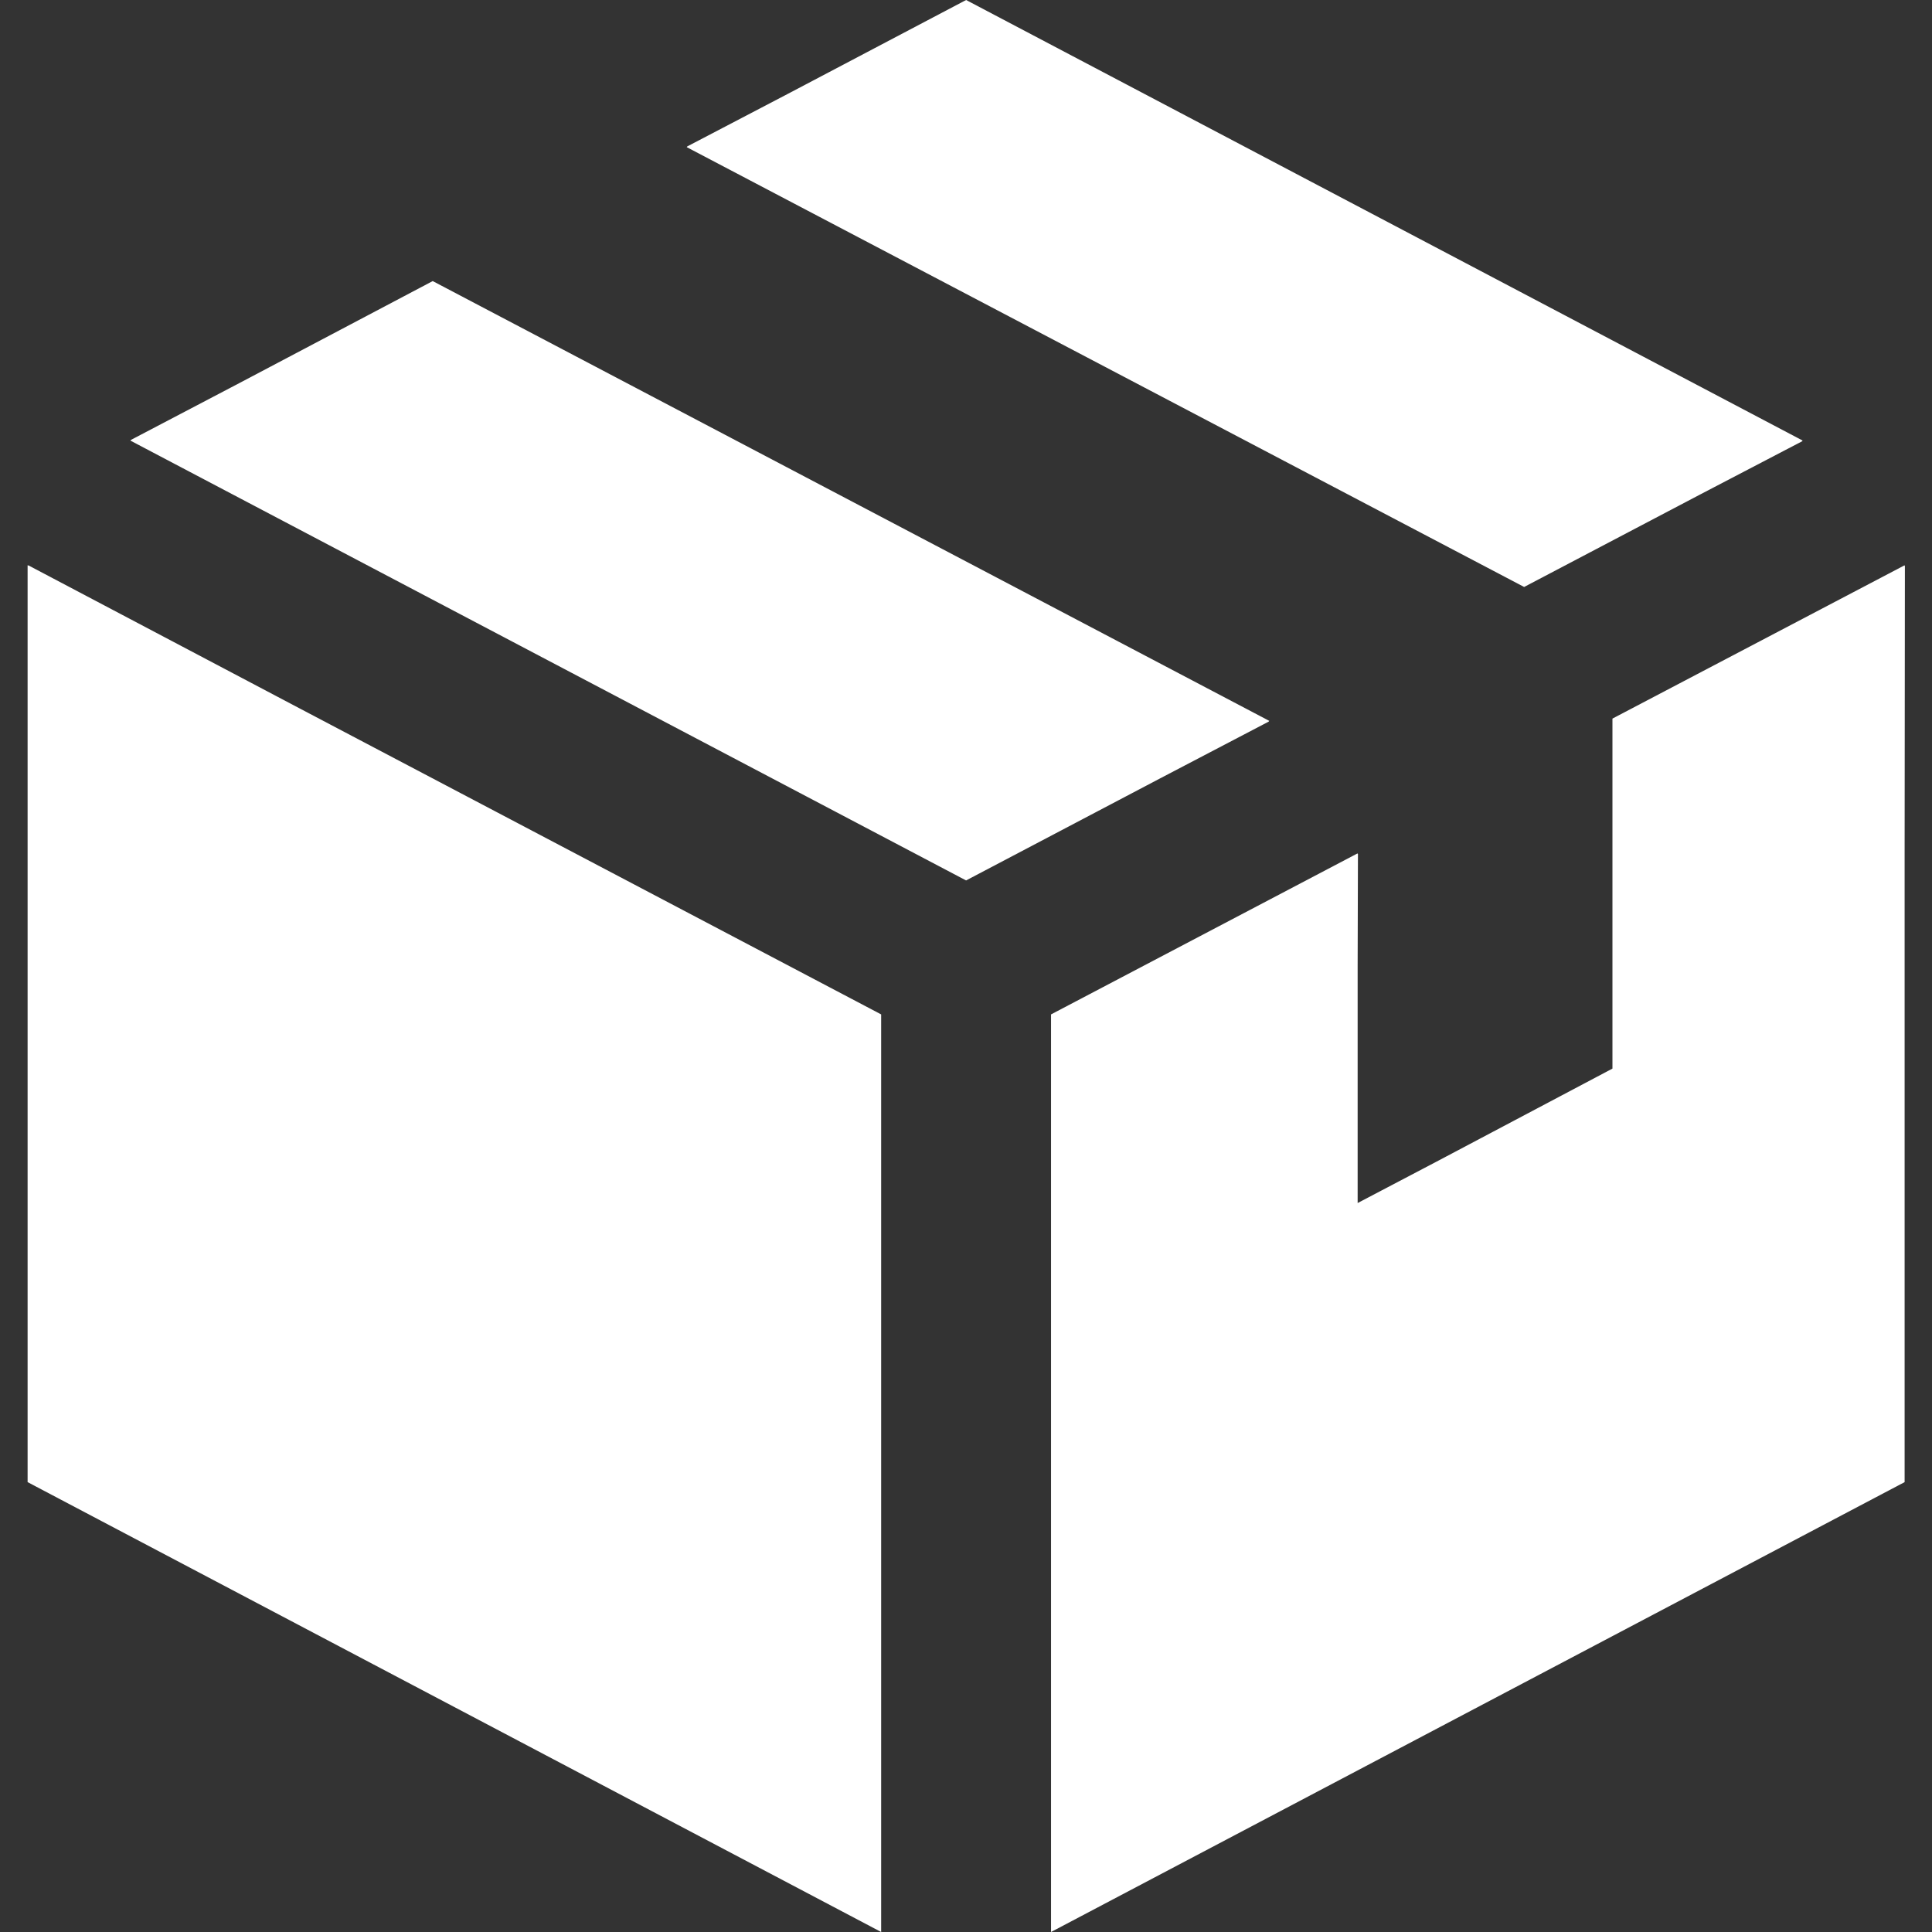
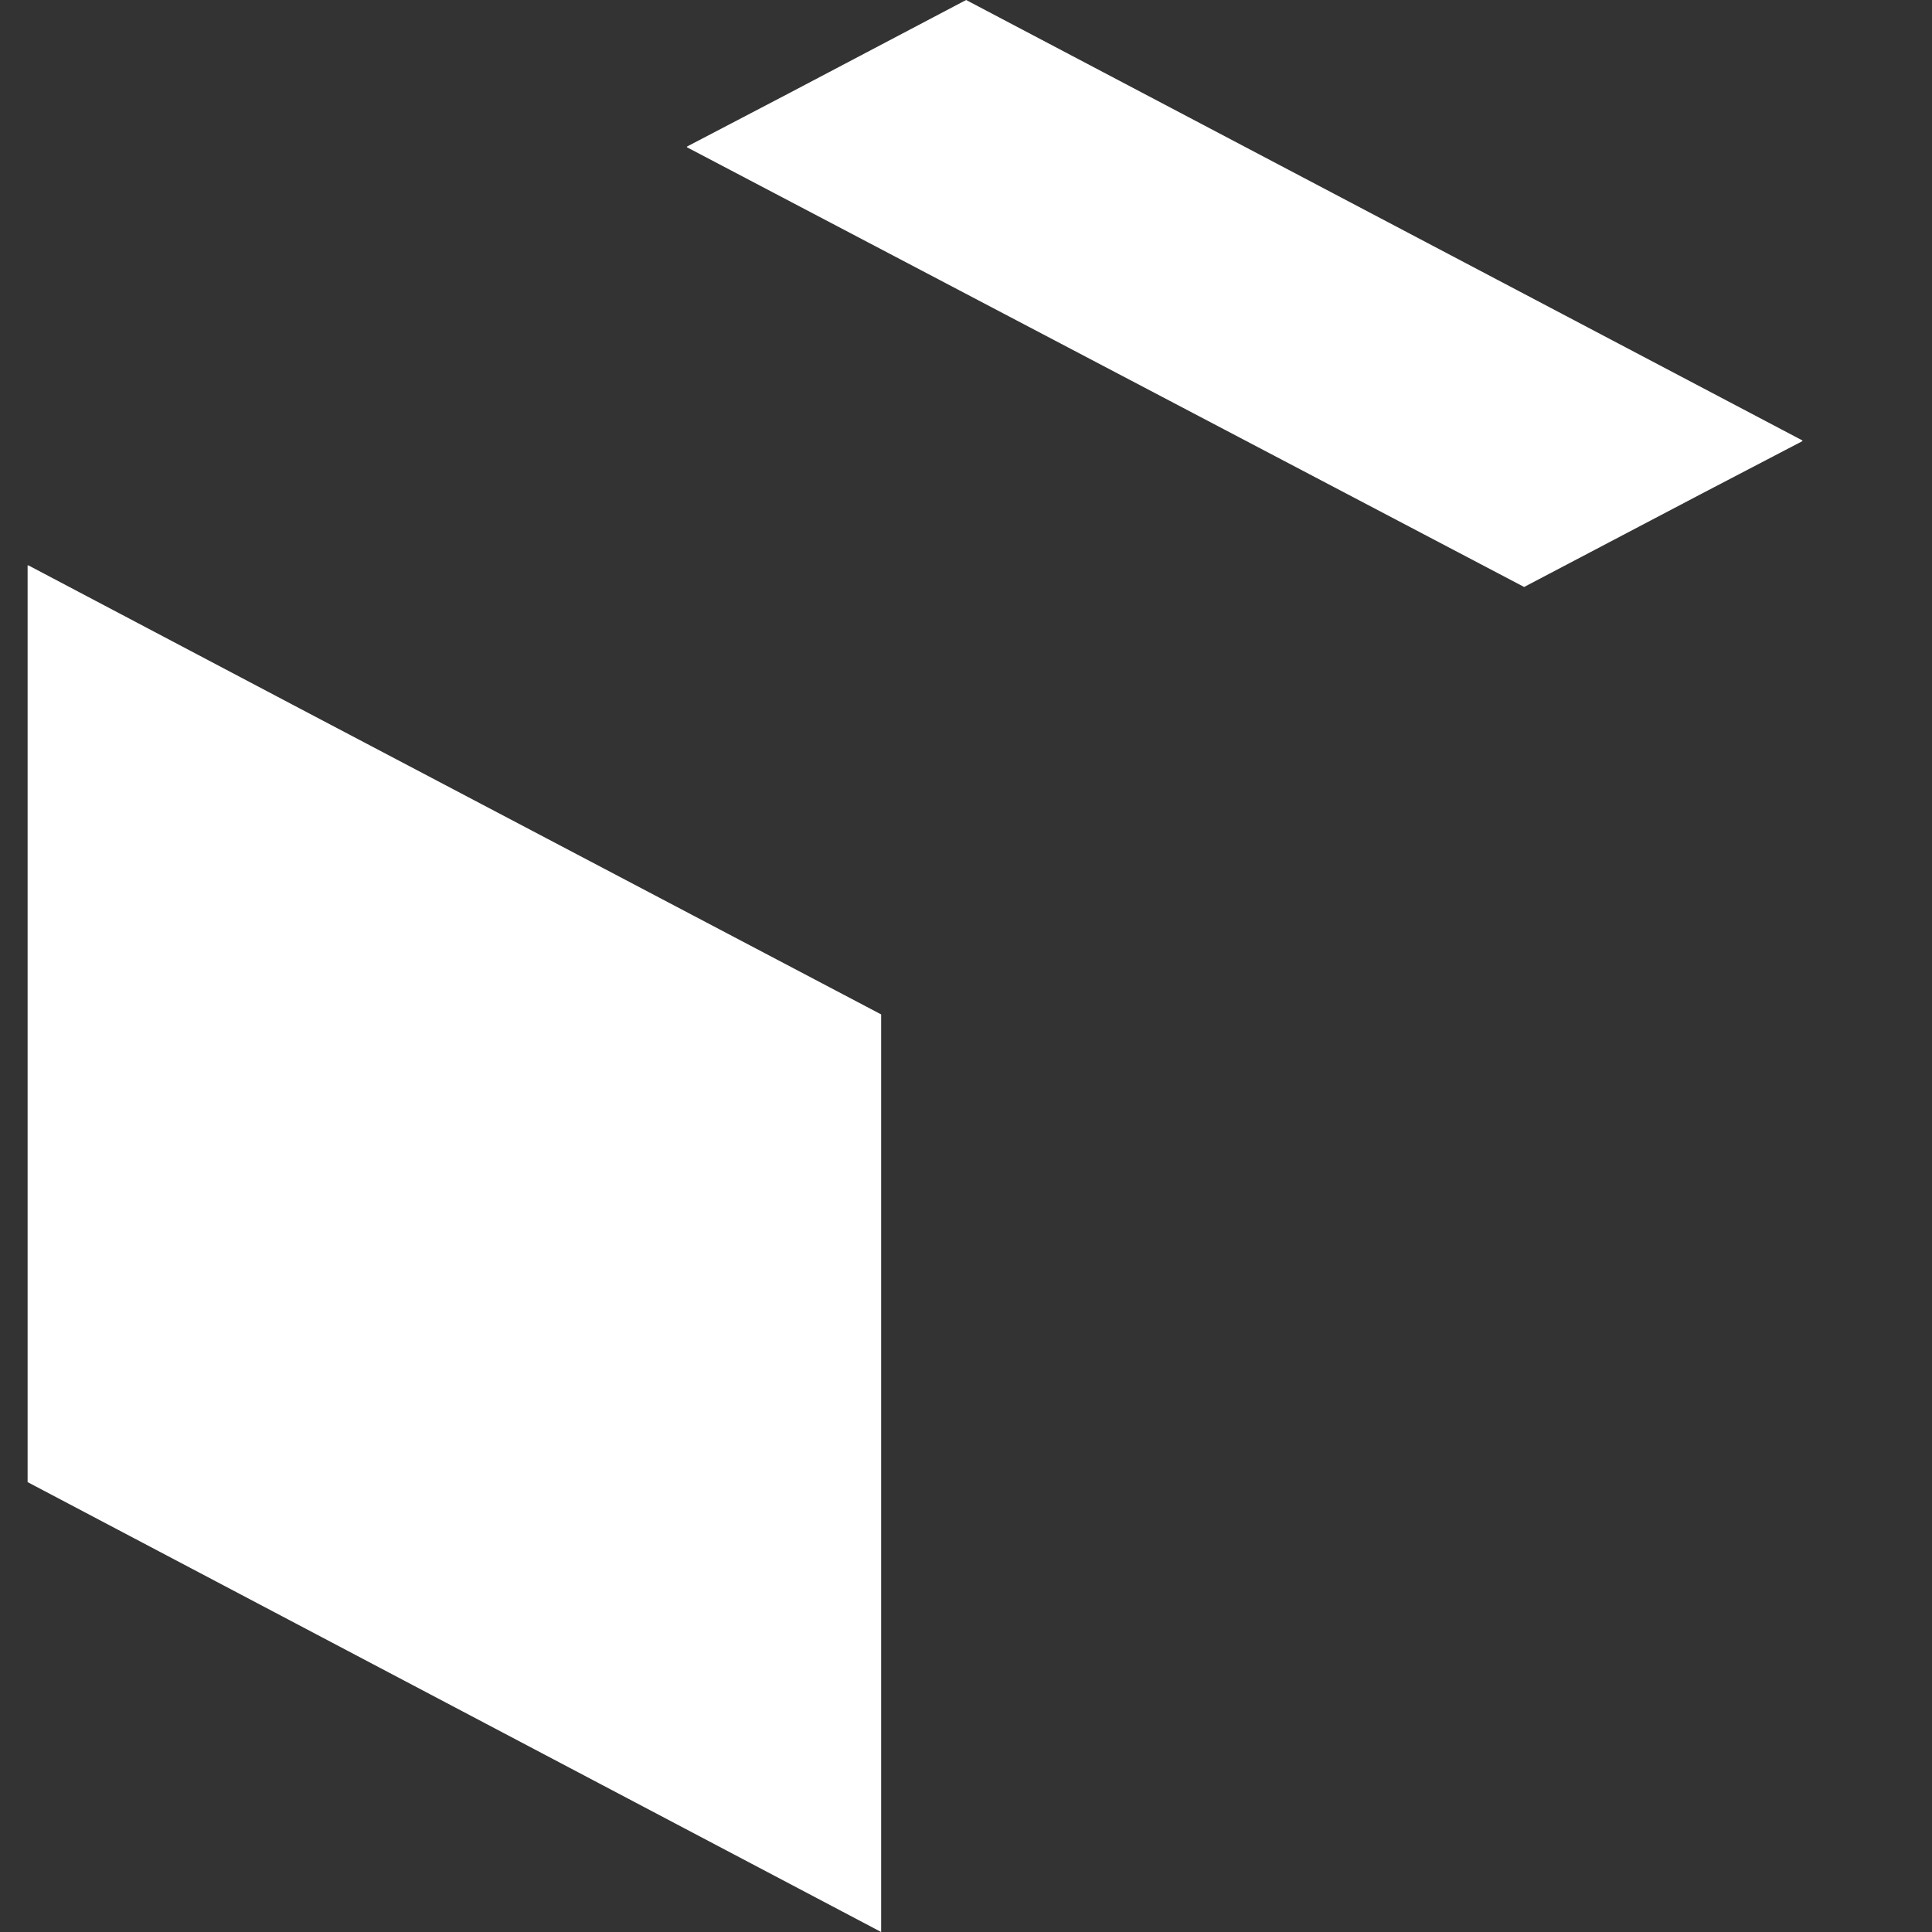
<svg xmlns="http://www.w3.org/2000/svg" width="70" height="70" viewBox="0 0 70 70" fill="none">
  <rect x="0" y="0" width="70" height="70" fill="#333333" stroke="none" />
-   <path d="M69.018 20.501L69.008 20.505V20.481L58.422 26.036V38.717L52.122 42.049L49.19 43.588V34.973L49.201 30.937L49.19 30.942V30.918L38.081 36.754V70L69.008 53.7V30.944L69.018 20.501Z" fill="white" />
  <path d="M55.222 21.267L61.598 17.917L65.305 15.983L65.292 15.976L65.316 15.964L35.004 0L28.544 3.401L24.889 5.311L24.903 5.318L24.879 5.33L55.222 21.267Z" fill="white" />
-   <path d="M45.979 26.139L45.967 26.132L45.99 26.12L15.678 10.184L8.674 13.879L4.734 15.944L4.747 15.951L4.723 15.963L35.003 31.9L42.007 28.216L45.979 26.139Z" fill="white" />
  <path d="M1.022 20.481V20.492L1 20.481V53.7L31.926 70V36.754L10.839 25.658L1.022 20.481Z" fill="white" />
</svg>